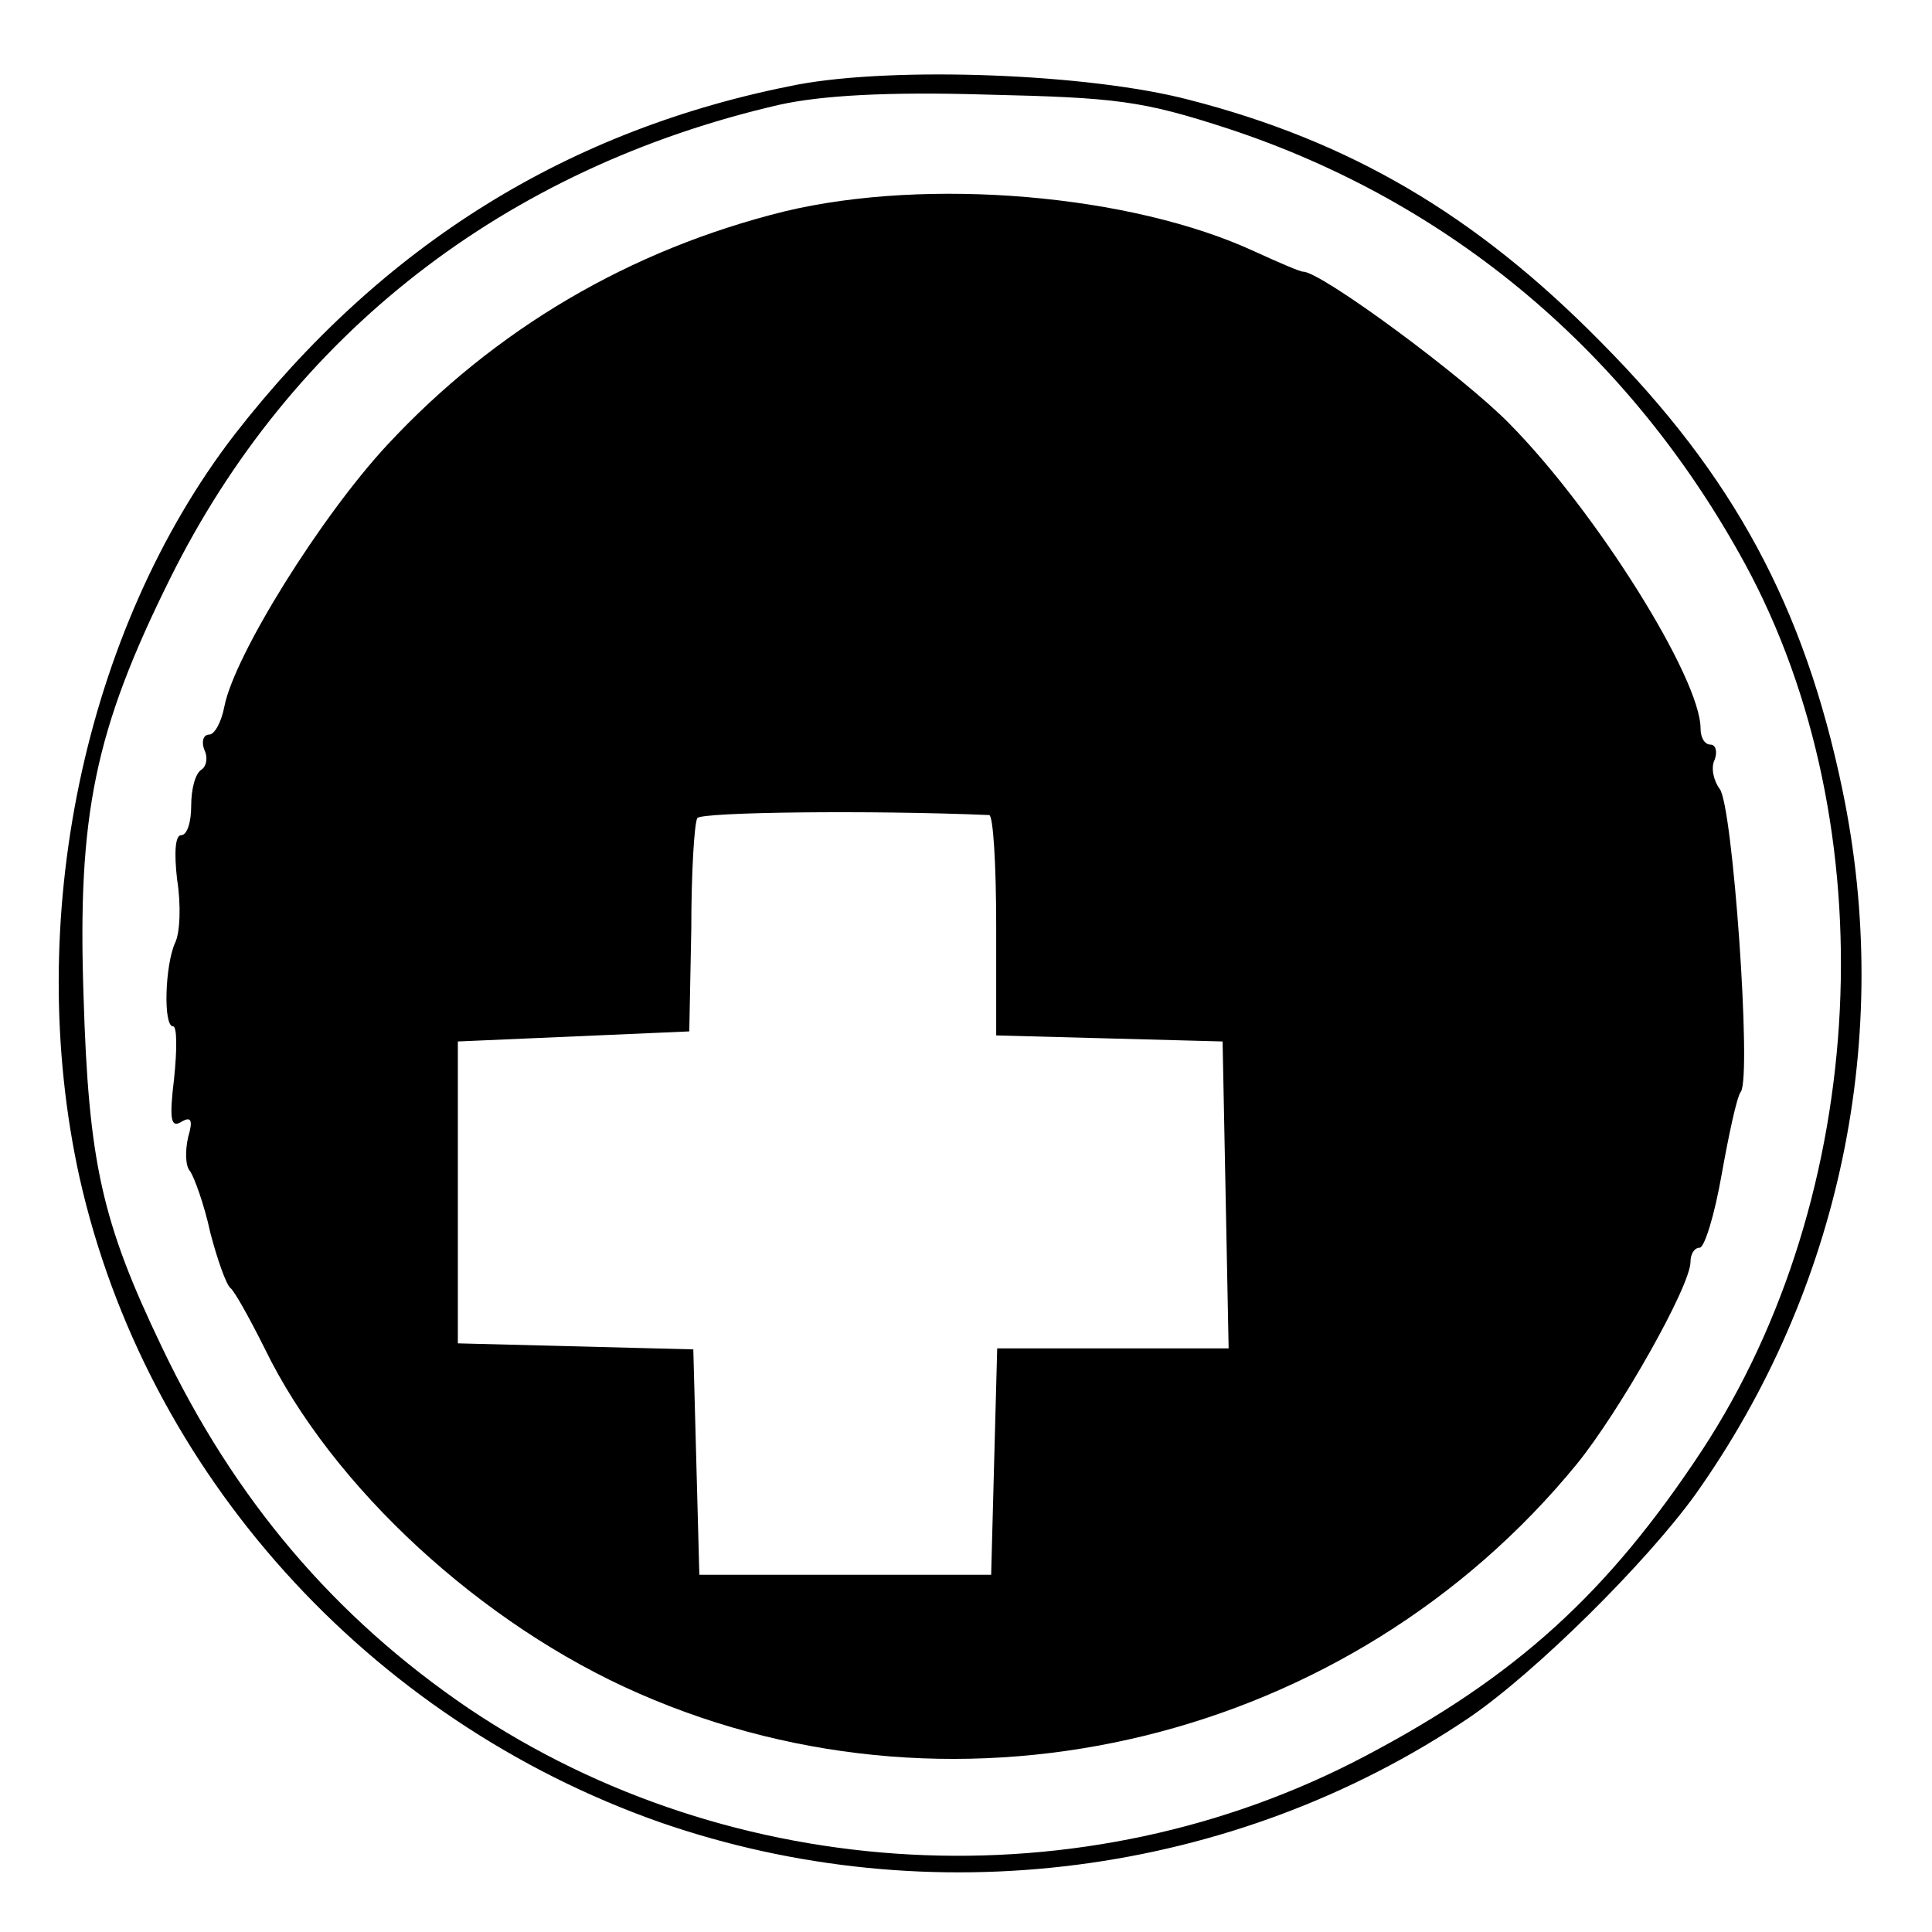
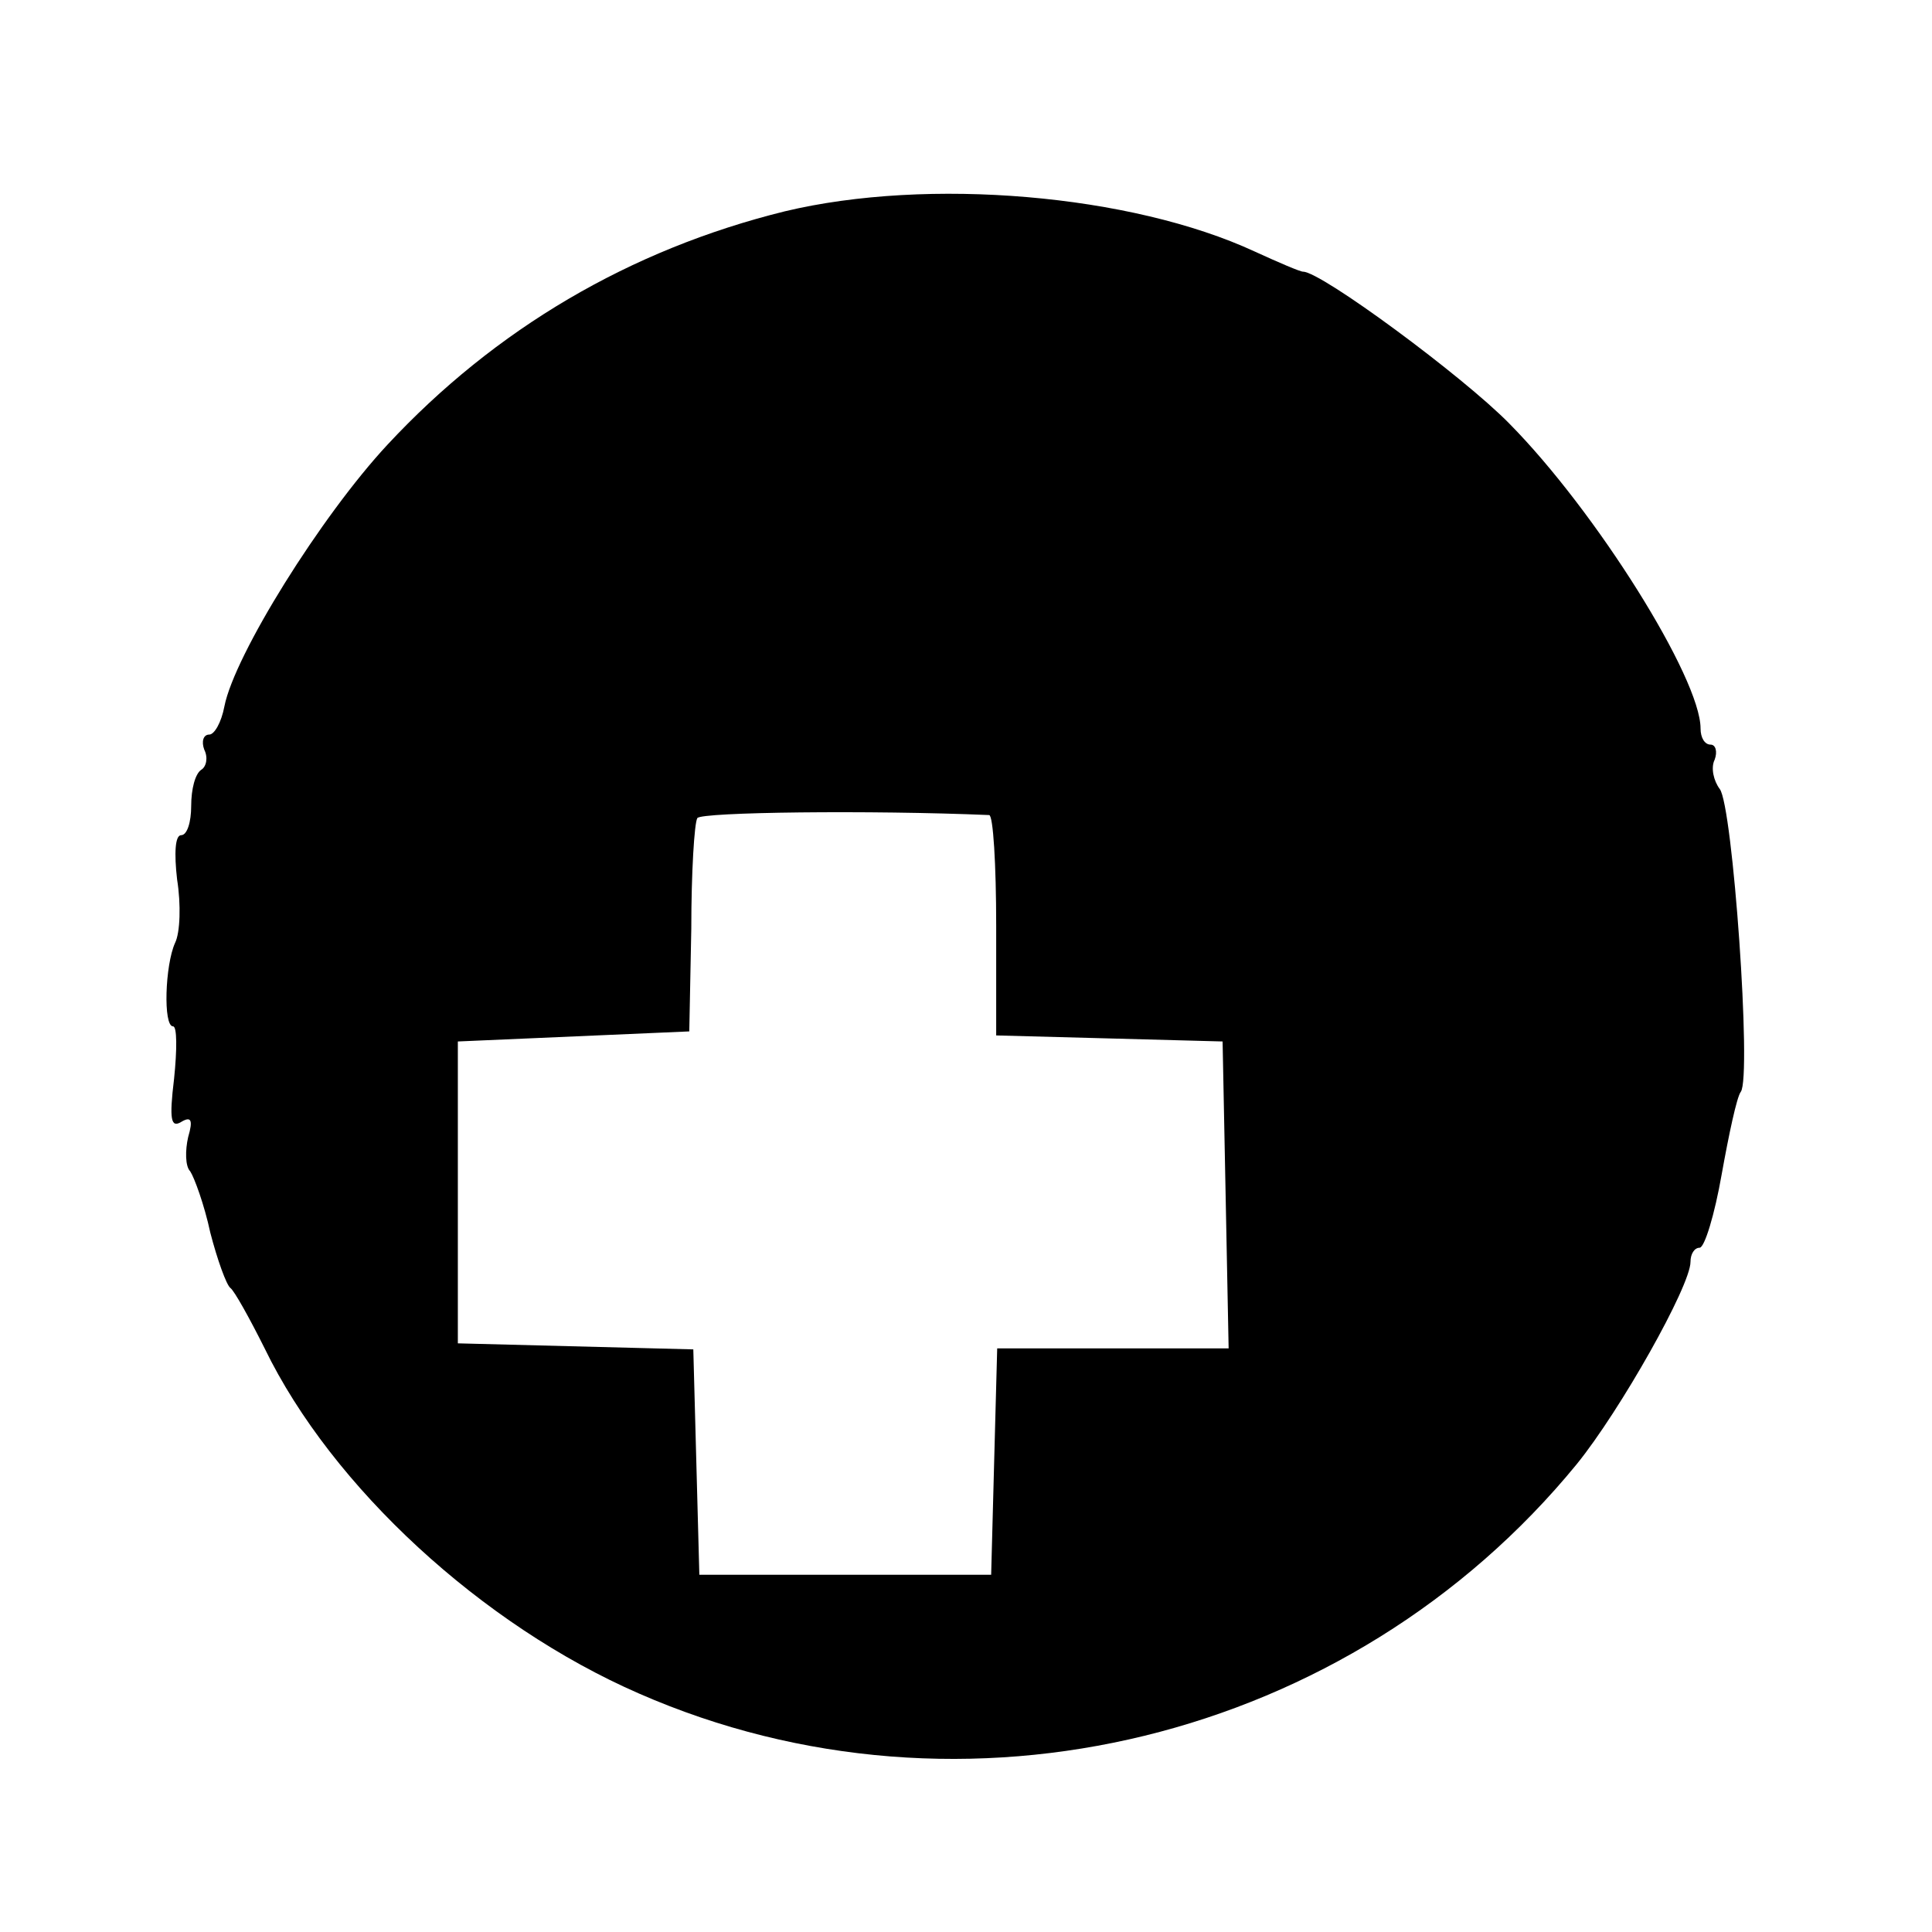
<svg xmlns="http://www.w3.org/2000/svg" version="1.0" width="192pt" height="192pt" viewBox="0 0 192 192">
  <g transform="translate(0,192) scale(0.1,-0.1)" fill="#000" stroke="none">
-     <path d="M793 1836c-228-44-413-159-560-348C83 1293 23 1004 79 750c66-294 287-539 577-641 268-93 570-54 804 104 66 45 176 154 225 222 144 203 197 455 146 7e2-38 183-109 313-240 445-125 127-250 2e2-410 241-1e2 26-291 33-388 15zm428-44c221-73 399-223 513-432 142-261 124-628-43-882-93-141-184-224-334-303-280-148-629-129-891 47-134 91-233 208-305 359-60 125-73 184-78 350-6 179 11 263 86 414 120 242 332 408 606 471 41 9 106 13 205 10 130-3 155-6 241-34z" />
    <path d="M780 1710c-154-38-288-117-395-232-66-71-152-209-162-260-3-16-10-28-15-28-6 0-8-7-5-15 4-8 2-17-3-20-6-4-10-19-10-36 0-16-4-29-10-29s-7-18-4-44c4-25 3-53-2-63-10-22-12-83-2-83 4 0 4-23 1-52-5-41-3-49 7-43s12 2 7-15c-3-13-3-29 2-34 4-6 14-33 20-61 7-27 16-52 20-55s19-30 34-60c67-138 216-275 372-343 322-141 707-47 932 228 43 53 113 177 113 201 0 8 4 14 9 14s15 33 22 73c7 39 15 77 19 82 11 15-8 285-21 301-6 8-9 21-5 29 3 8 1 15-4 15-6 0-10 7-10 16 0 50-104 216-190 303-46 47-187 151-205 151-3 0-24 9-48 20-123 57-325 74-467 40zm203-6e2c4 0 7-49 7-110V891l113-3 112-3 3-152 3-153h-115-115l-3-112-3-113H840 695l-3 112-3 112-117 3-117 3v150 150l115 5 115 5 2 102c0 56 3 105 6 110 4 6 172 8 290 3z" />
  </g>
</svg>